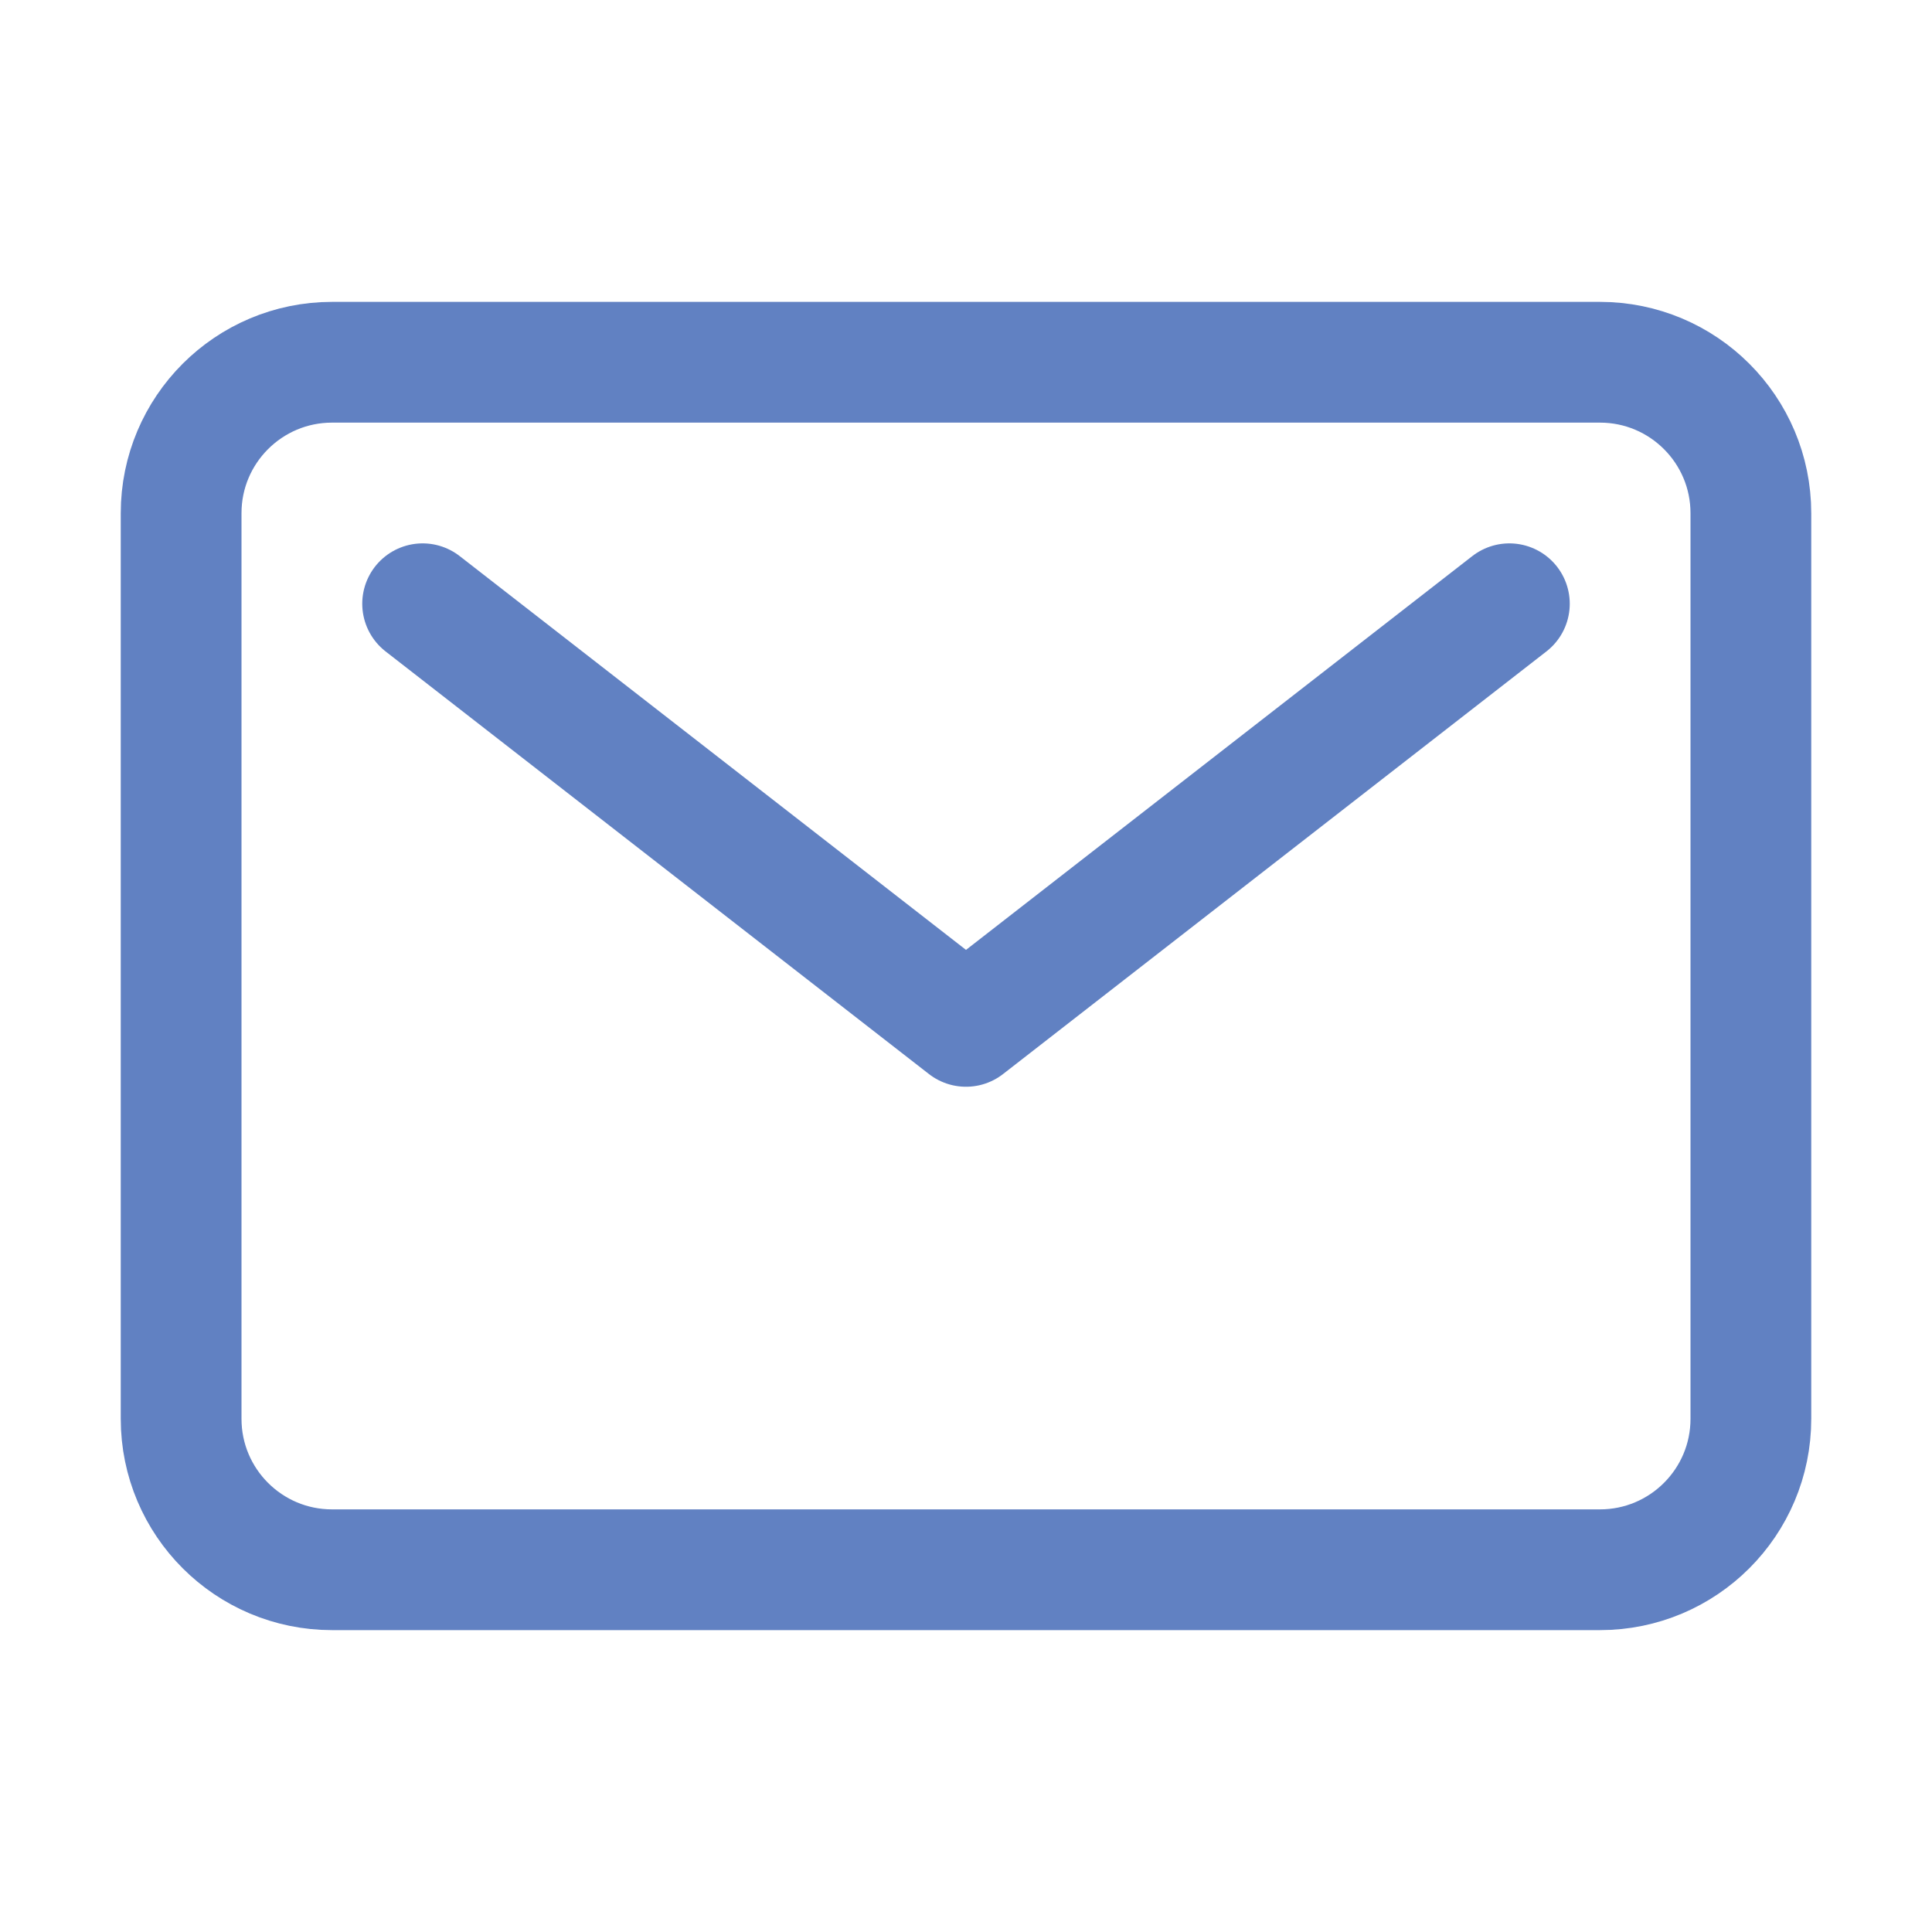
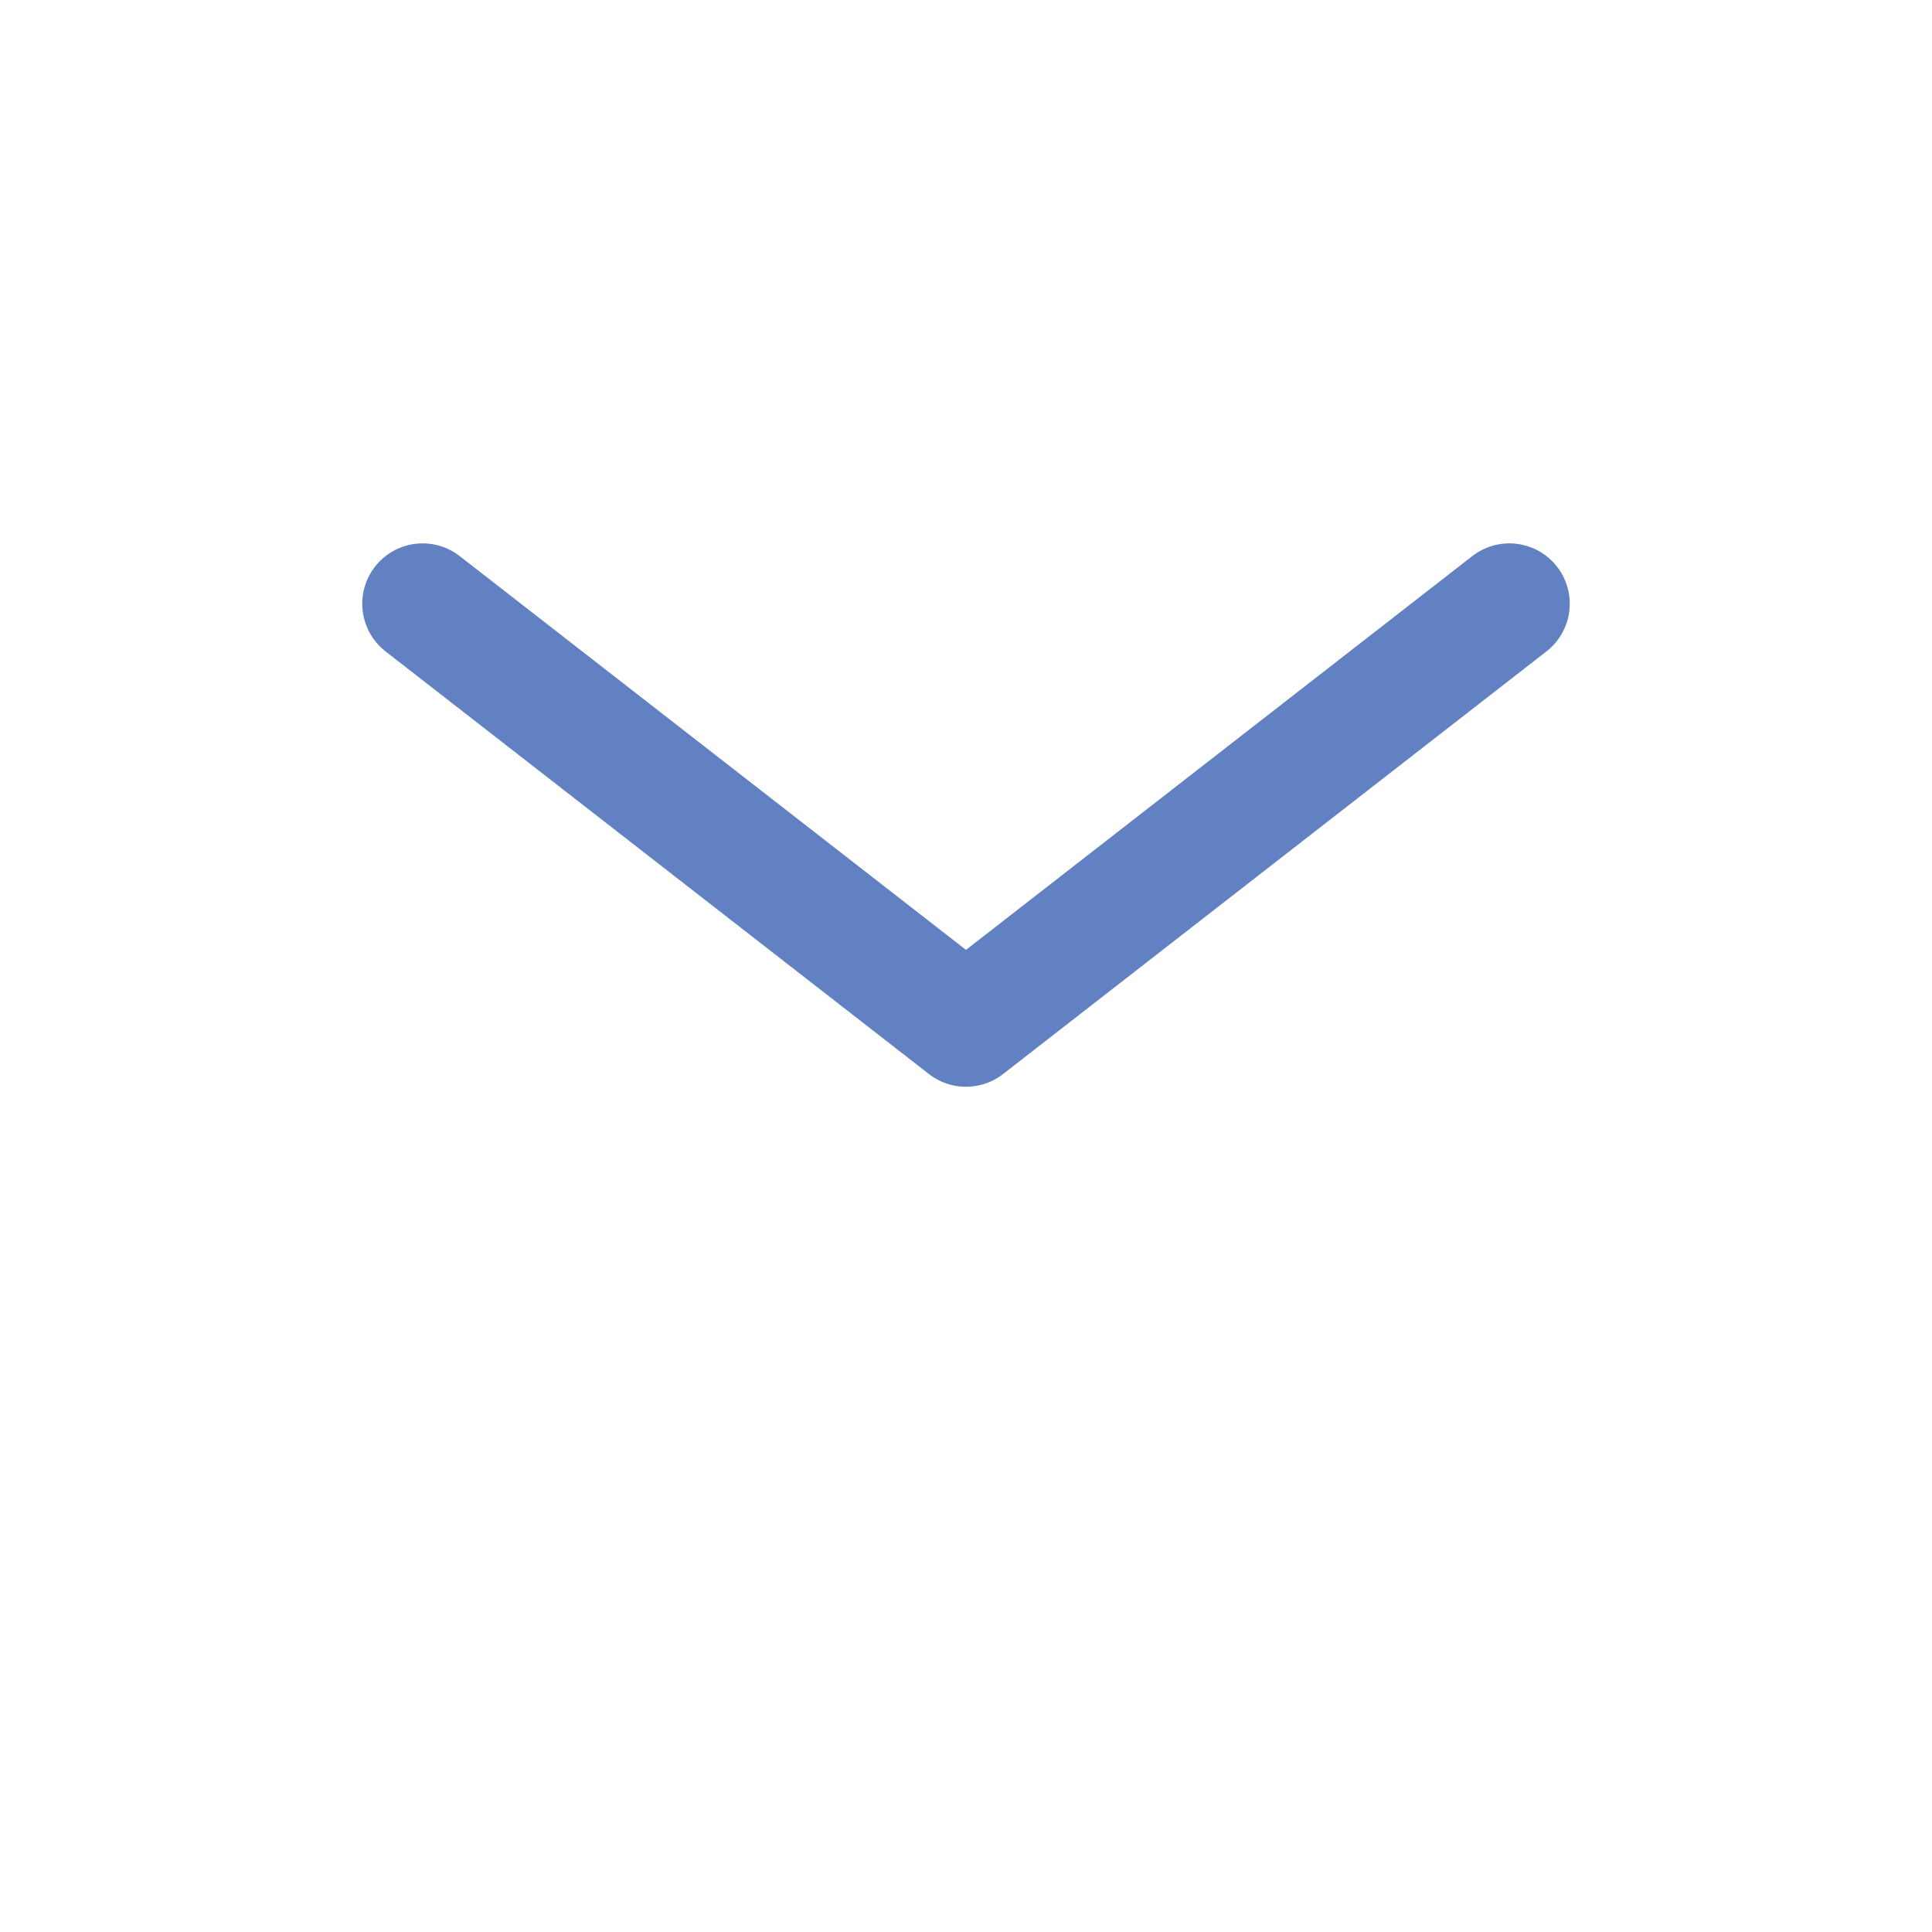
<svg xmlns="http://www.w3.org/2000/svg" width="512" height="512" viewBox="0 0 512 512" fill="none">
-   <path d="M424 96H88C65.909 96 48 113.909 48 136V376C48 398.091 65.909 416 88 416H424C446.091 416 464 398.091 464 376V136C464 113.909 446.091 96 424 96Z" stroke="#6181C2" stroke-width="32" stroke-linecap="round" stroke-linejoin="round" />
  <path d="M112 160L256 272L400 160" stroke="#6181C2" stroke-width="32" stroke-linecap="round" stroke-linejoin="round" />
</svg>